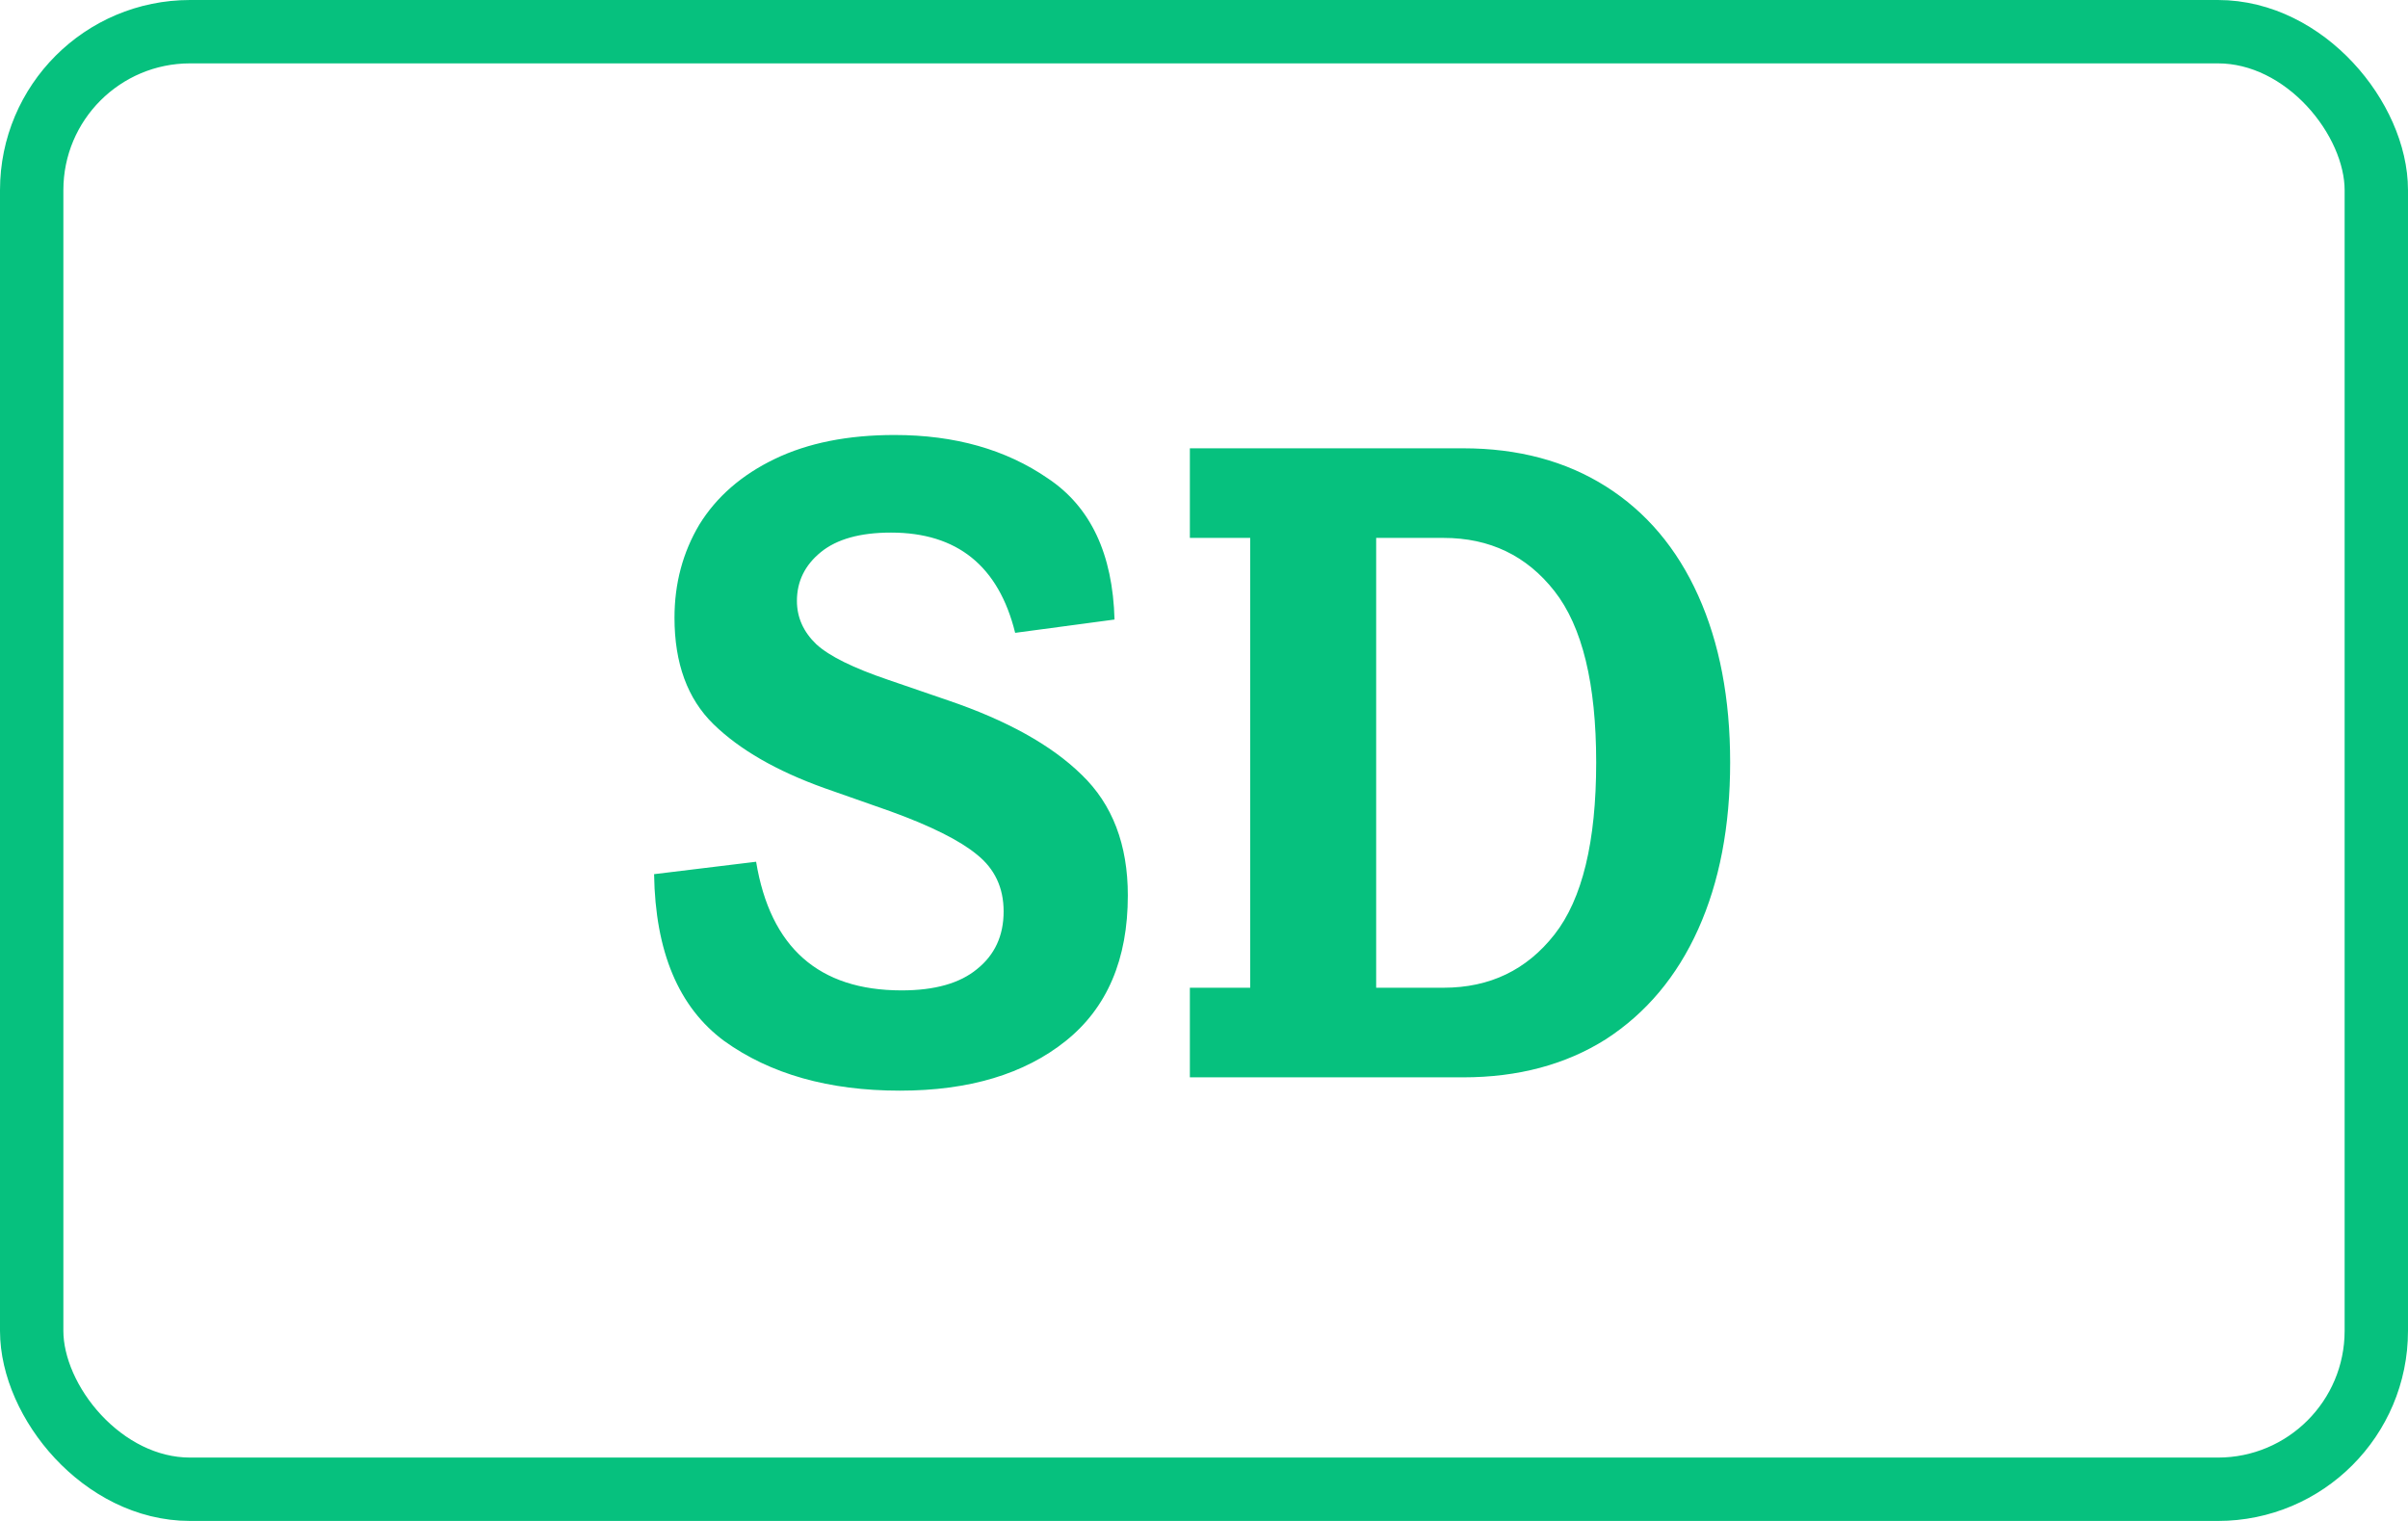
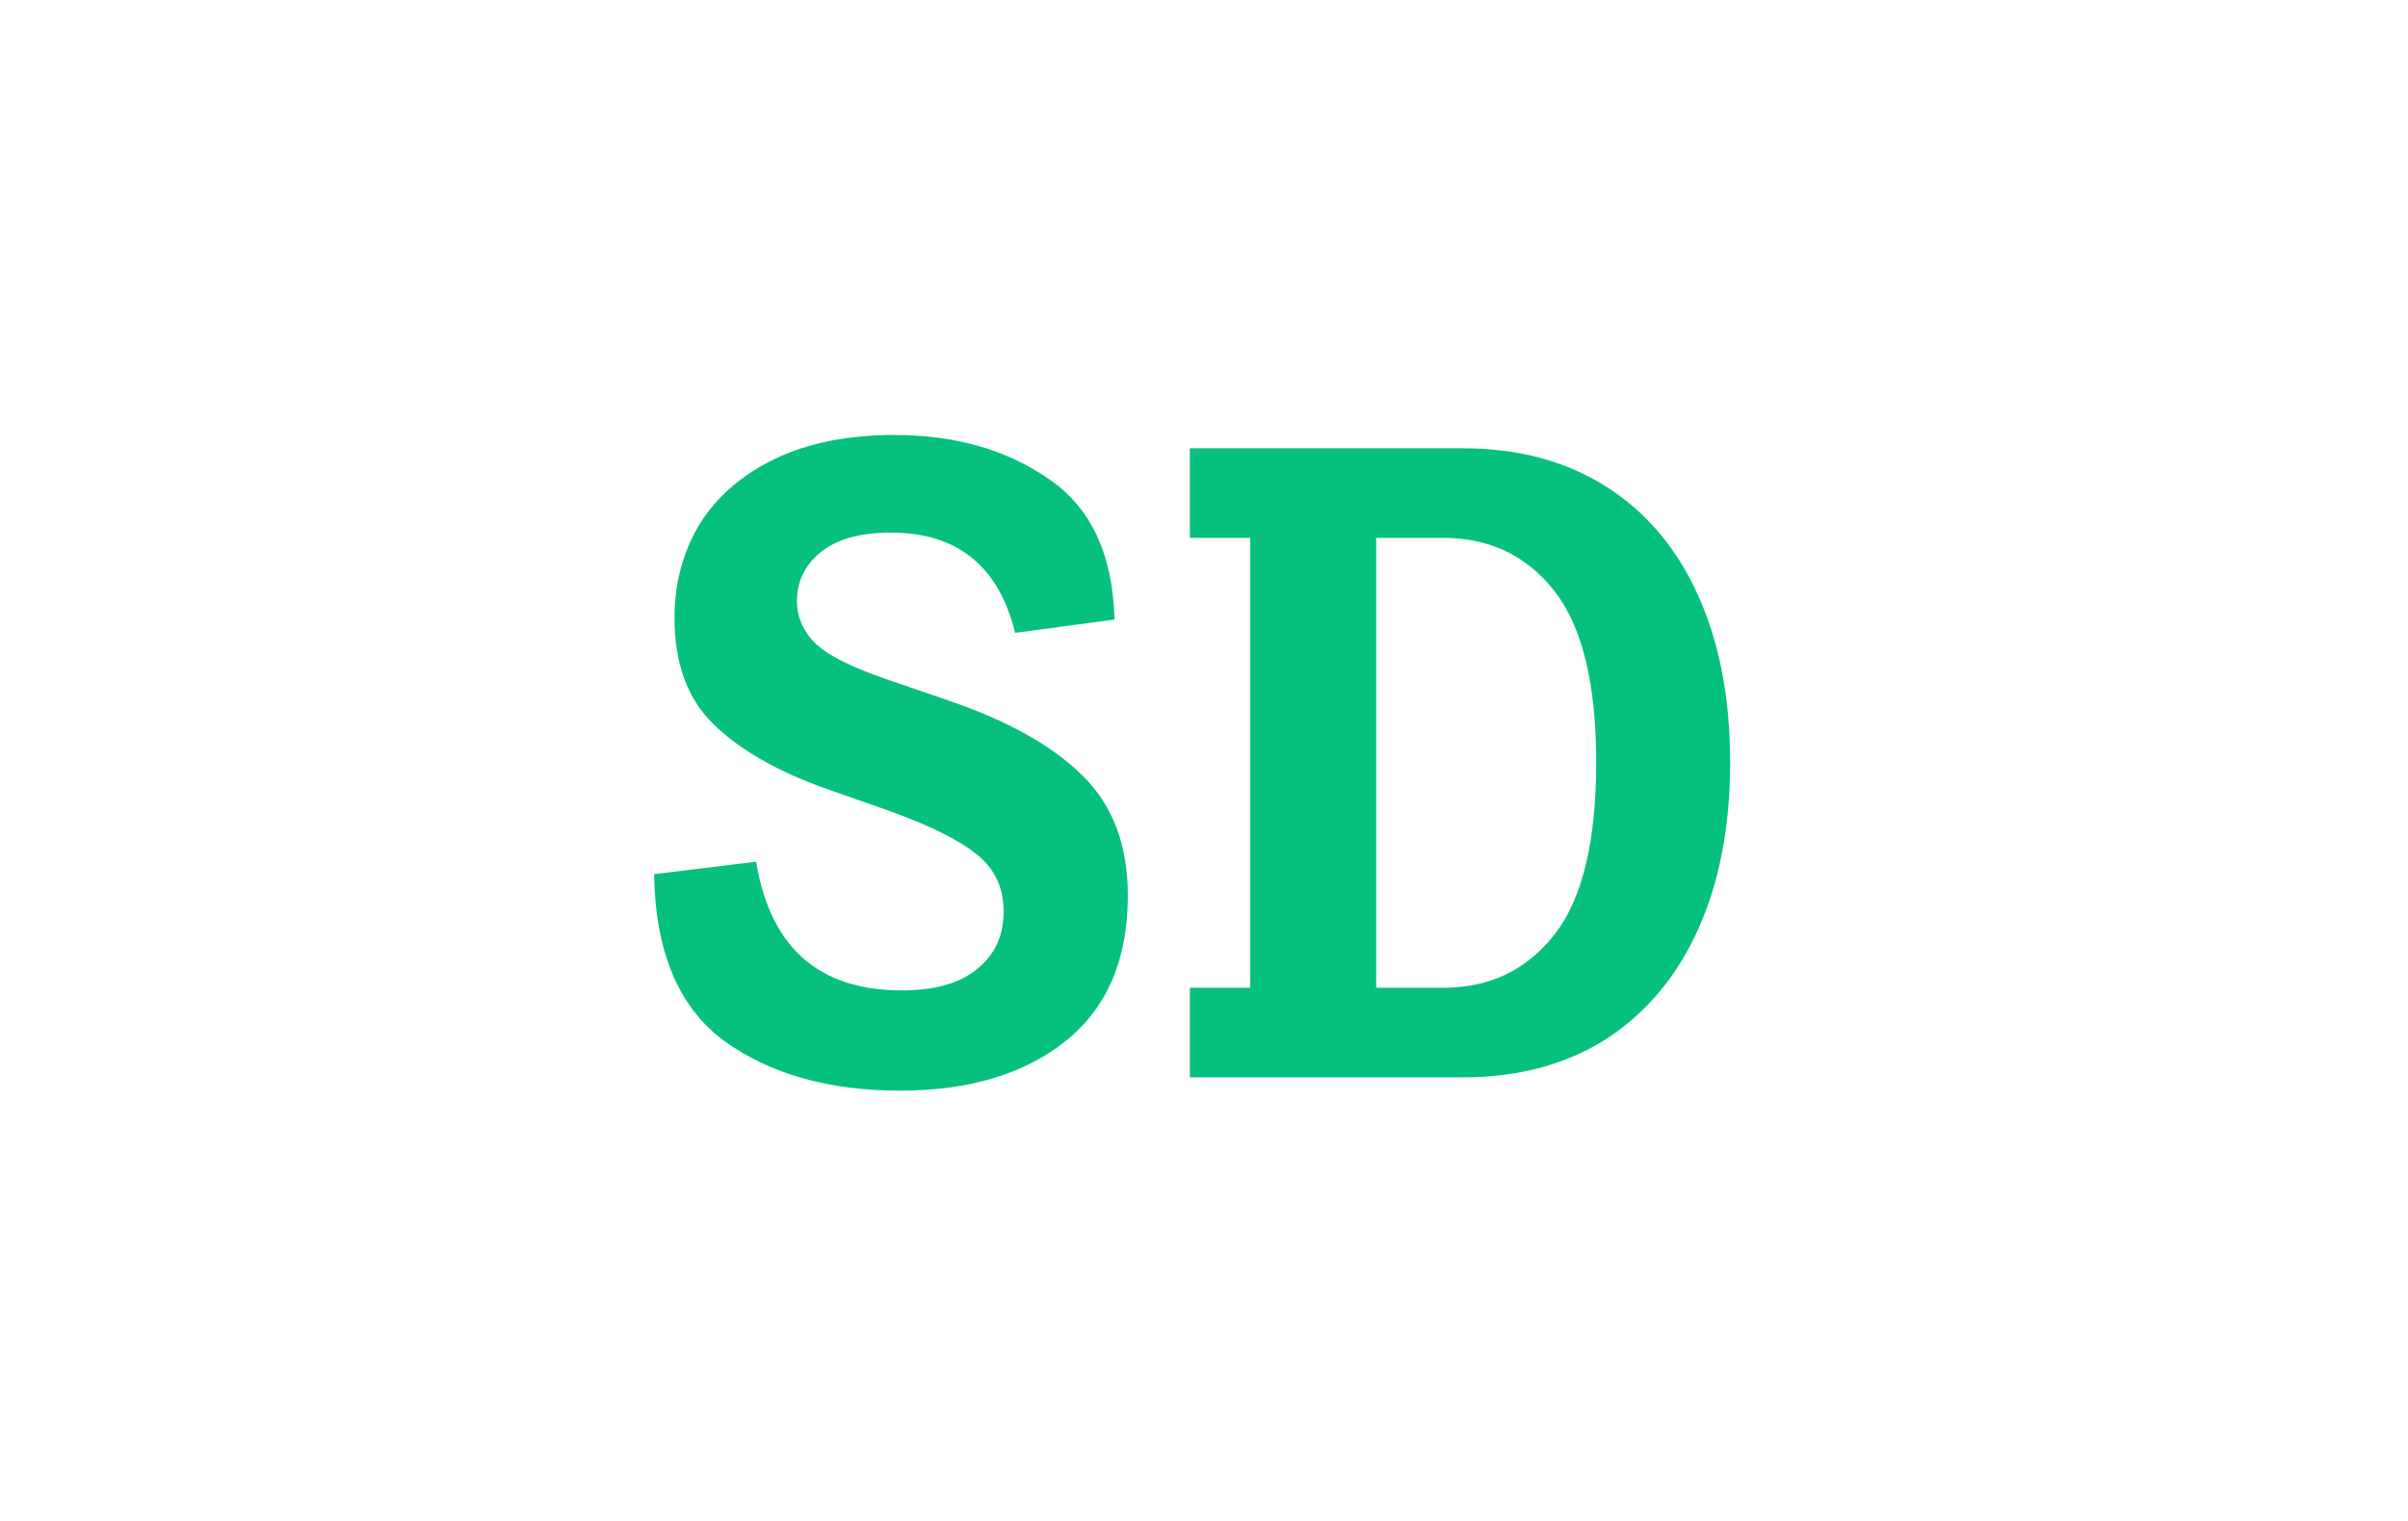
<svg xmlns="http://www.w3.org/2000/svg" width="38" height="24" viewBox="0 0 38 24" fill="none">
  <path d="M14.116 6.864C15.068 6.864 15.875 7.093 16.538 7.55C17.21 7.998 17.56 8.74 17.588 9.776L16.02 9.986C15.759 8.931 15.105 8.404 14.06 8.404C13.575 8.404 13.206 8.507 12.954 8.712C12.702 8.917 12.576 9.174 12.576 9.482C12.576 9.743 12.679 9.972 12.884 10.168C13.089 10.355 13.467 10.541 14.018 10.728L14.956 11.05C15.889 11.367 16.594 11.759 17.07 12.226C17.555 12.693 17.798 13.327 17.798 14.13C17.798 15.138 17.471 15.903 16.818 16.426C16.165 16.949 15.292 17.21 14.2 17.21C13.08 17.21 12.156 16.949 11.428 16.426C10.709 15.894 10.341 15.017 10.322 13.794L11.932 13.598C12.156 14.951 12.921 15.628 14.228 15.628C14.751 15.628 15.147 15.516 15.418 15.292C15.698 15.068 15.838 14.765 15.838 14.382C15.838 14.009 15.698 13.71 15.418 13.486C15.147 13.262 14.69 13.033 14.046 12.8L13.01 12.436C12.254 12.165 11.671 11.829 11.26 11.428C10.849 11.027 10.644 10.467 10.644 9.748C10.644 9.207 10.775 8.717 11.036 8.278C11.307 7.839 11.703 7.494 12.226 7.242C12.749 6.99 13.379 6.864 14.116 6.864ZM23.089 7.074C23.957 7.074 24.708 7.275 25.343 7.676C25.977 8.077 26.463 8.651 26.799 9.398C27.135 10.145 27.303 11.022 27.303 12.03C27.303 13.038 27.135 13.915 26.799 14.662C26.463 15.409 25.977 15.987 25.343 16.398C24.708 16.799 23.957 17 23.089 17H18.777V15.586H19.729V8.488H18.777V7.074H23.089ZM22.781 15.586C23.509 15.586 24.092 15.306 24.531 14.746C24.97 14.186 25.189 13.281 25.189 12.03C25.189 10.789 24.97 9.888 24.531 9.328C24.092 8.768 23.509 8.488 22.781 8.488H21.717V15.586H22.781Z" fill="#06C17E" />
-   <rect x="0.5" y="0.5" width="37" height="23" rx="2.5" stroke="#06C17E" />
</svg>